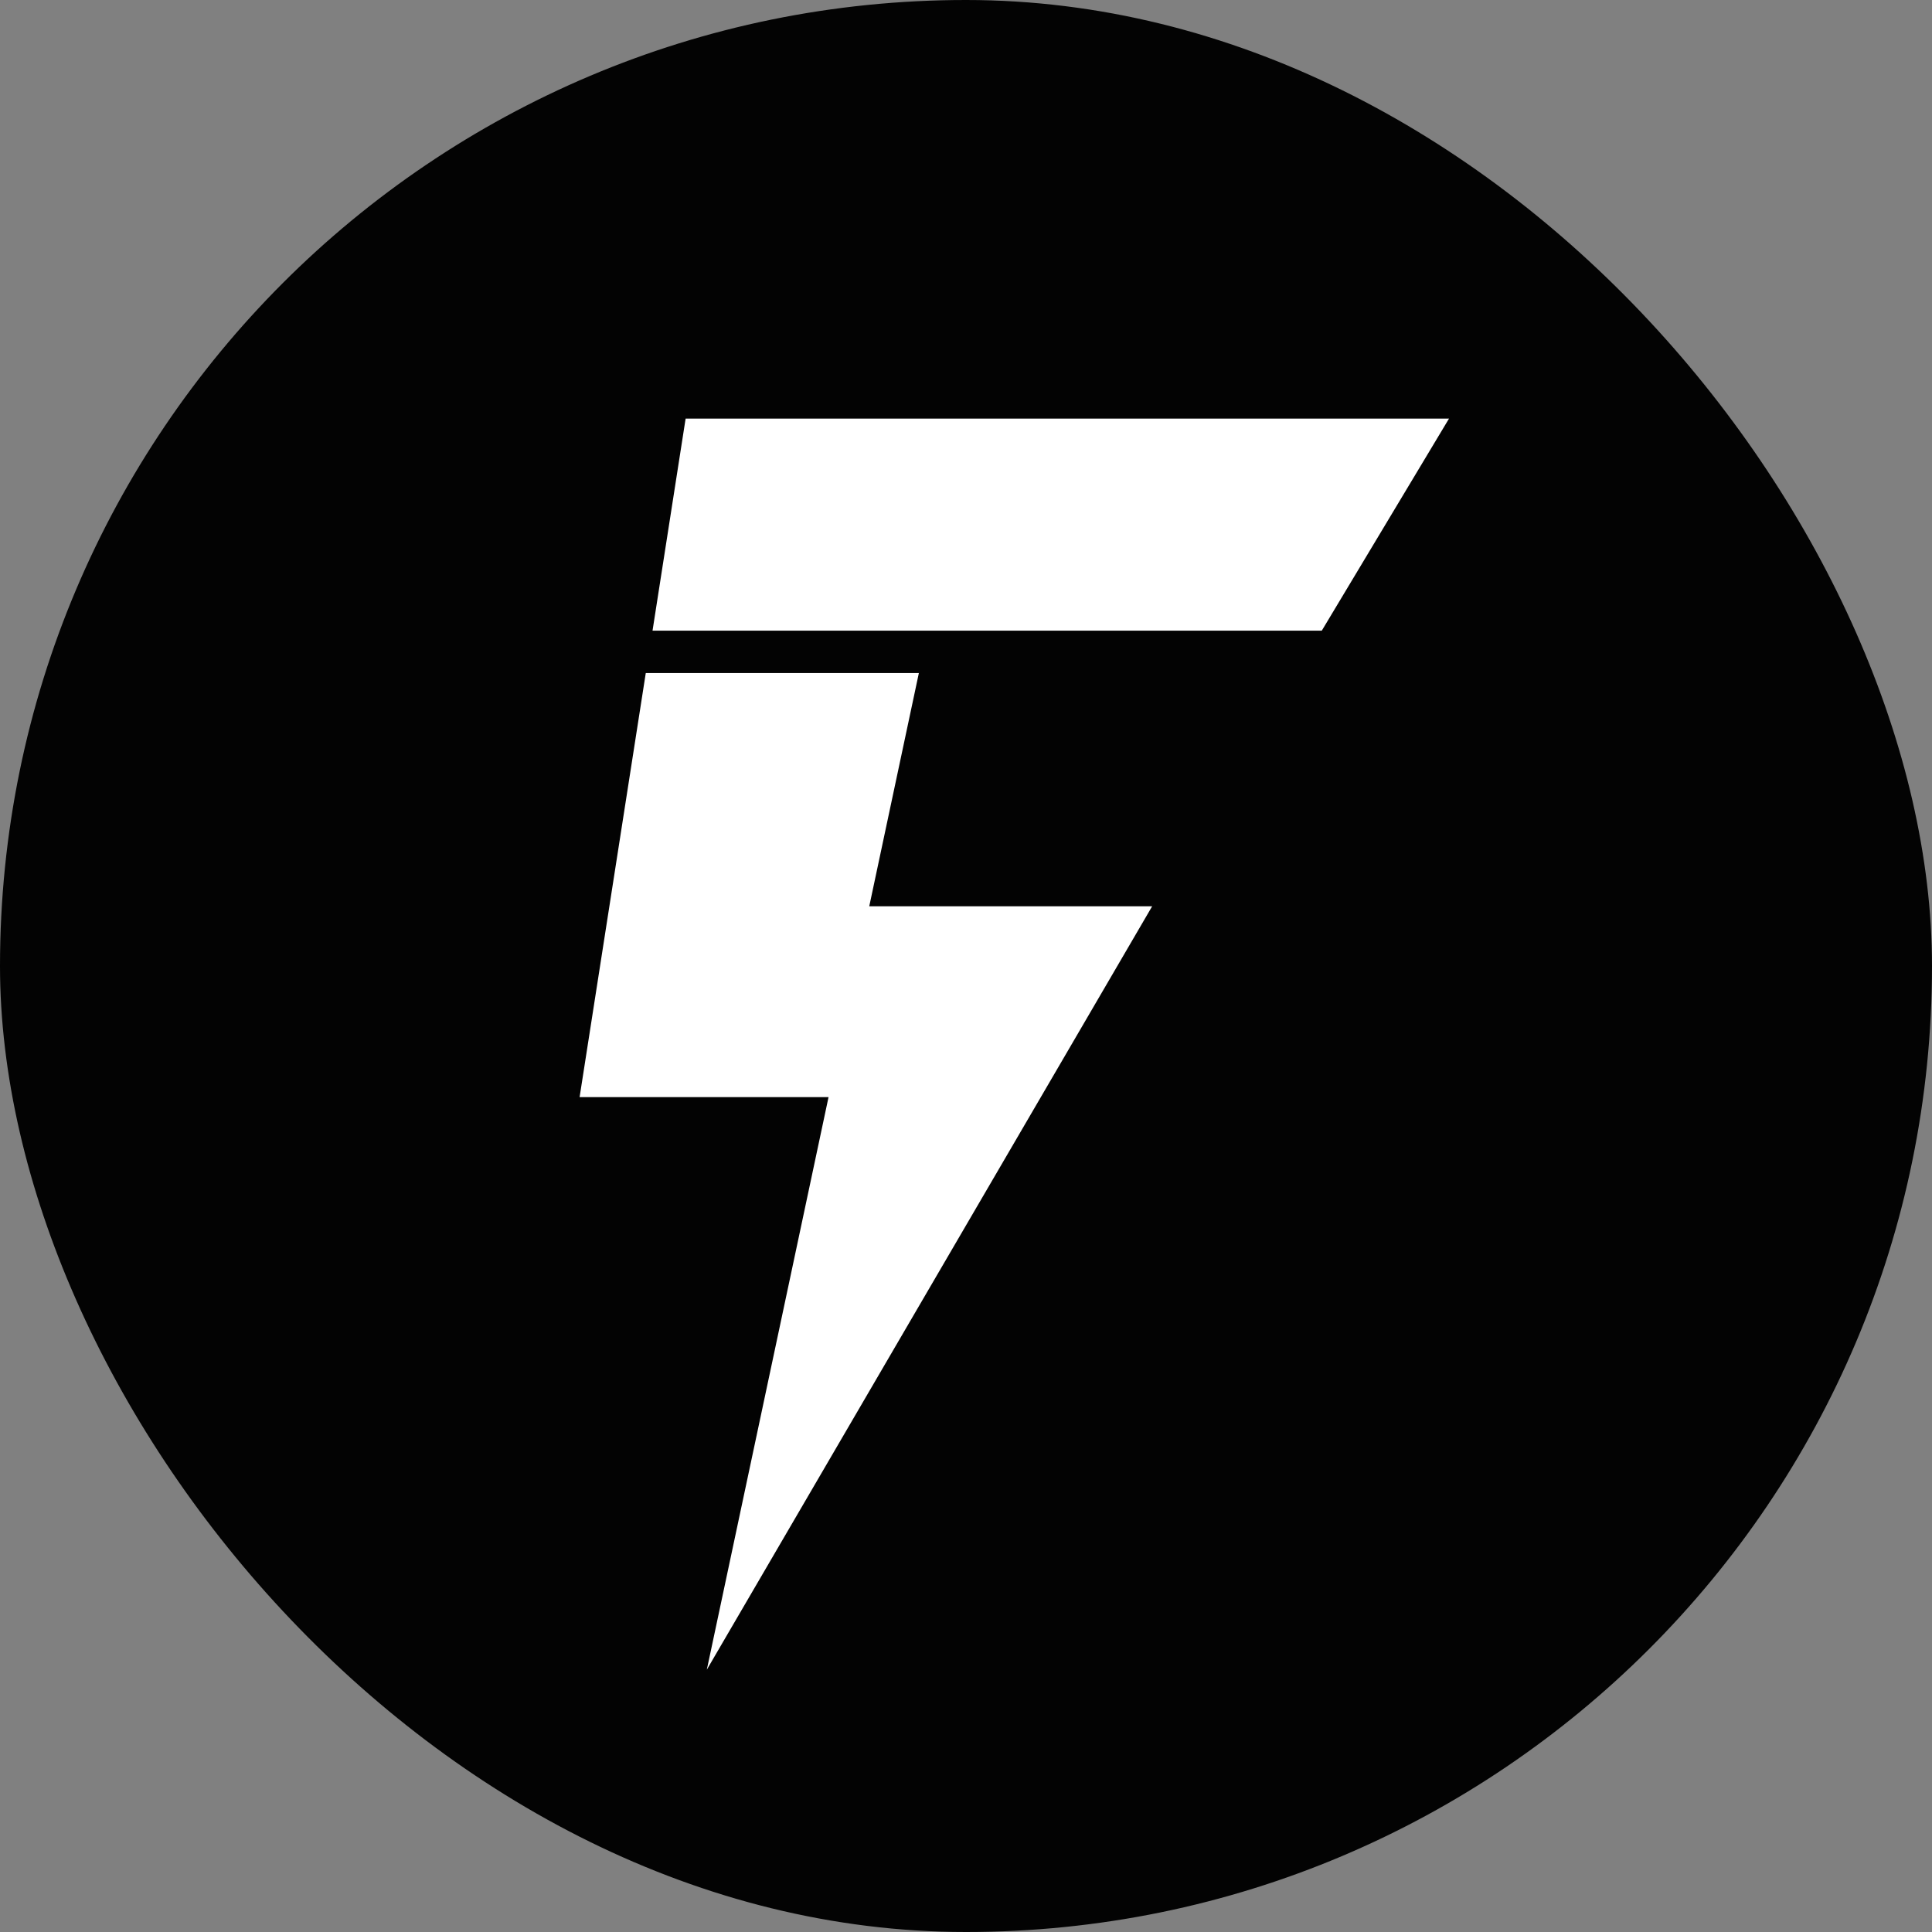
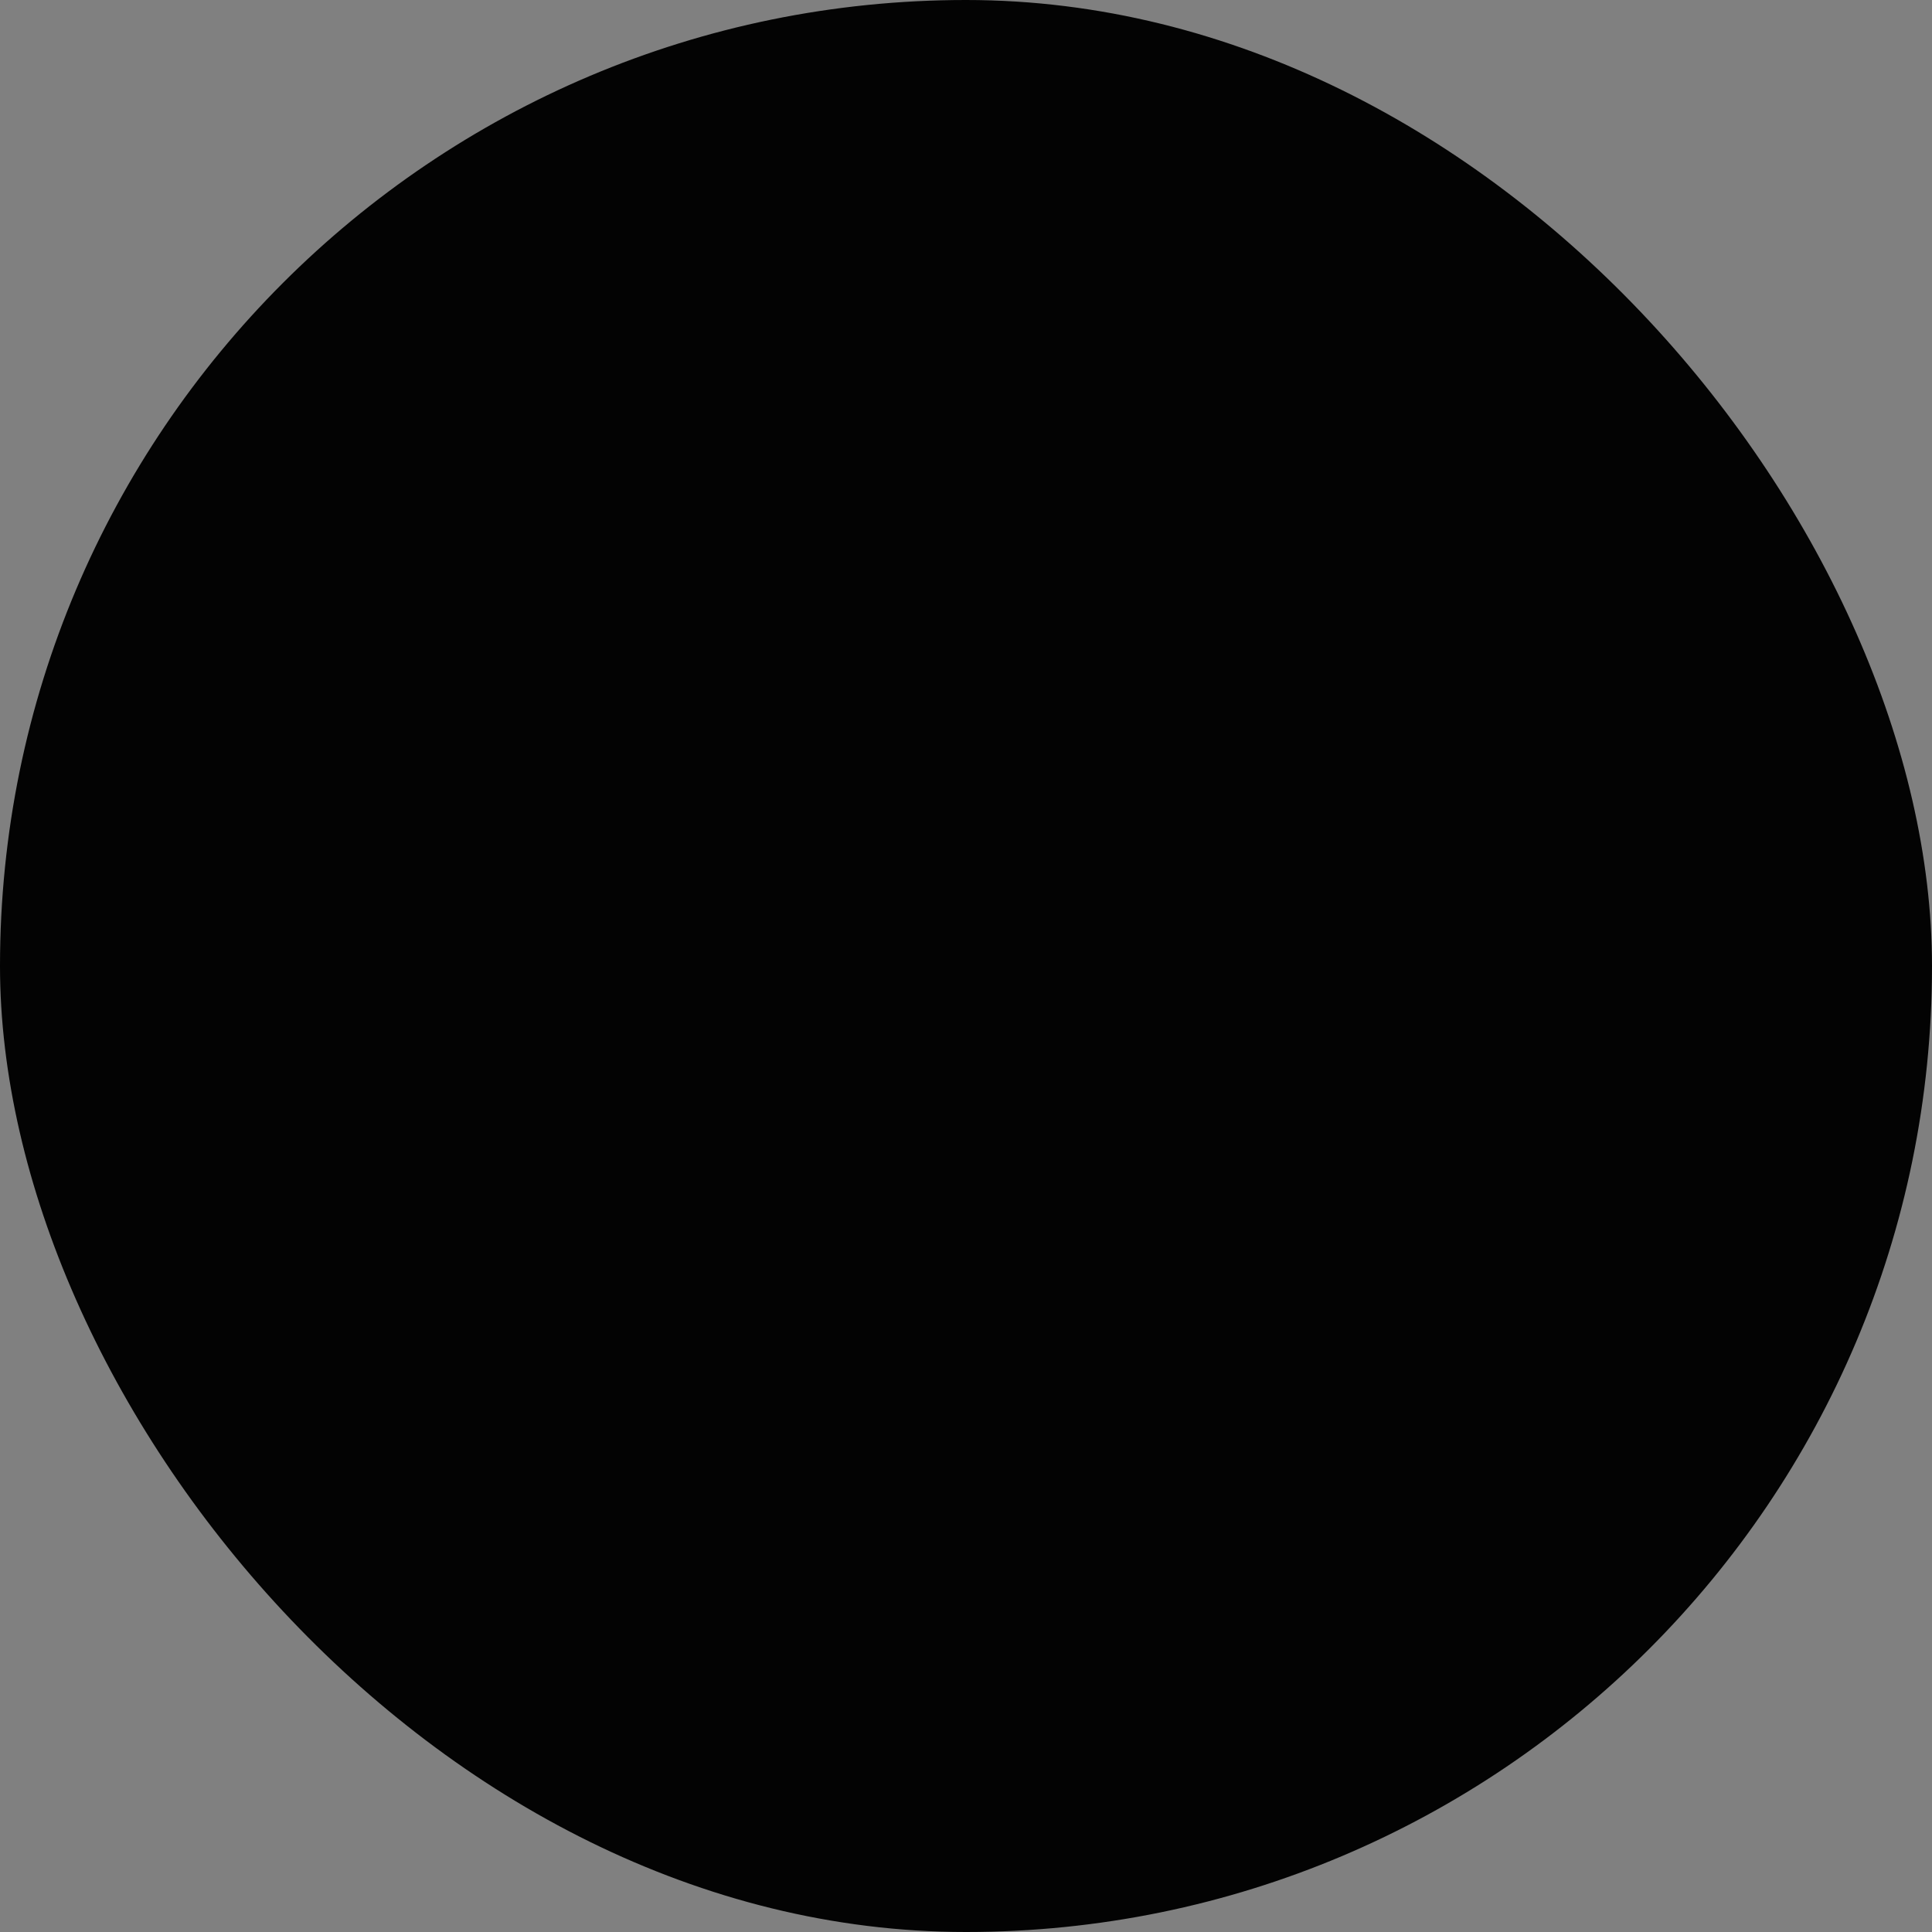
<svg xmlns="http://www.w3.org/2000/svg" width="40" height="40" viewBox="0 0 40 40" fill="none">
  <rect x="0" y="0" width="40" height="40" fill="#808080" stroke="none" />
  <rect width="40" height="40" rx="20" fill="#030303" />
-   <path fill-rule="evenodd" clip-rule="evenodd" d="M13.51 13.057H27.366L30 8.667H14.195L13.51 13.057ZM14.634 34.569L23.854 18.764H17.997L19.024 13.935H13.37L12 22.715H17.154L14.634 34.569Z" fill="white" />
</svg>